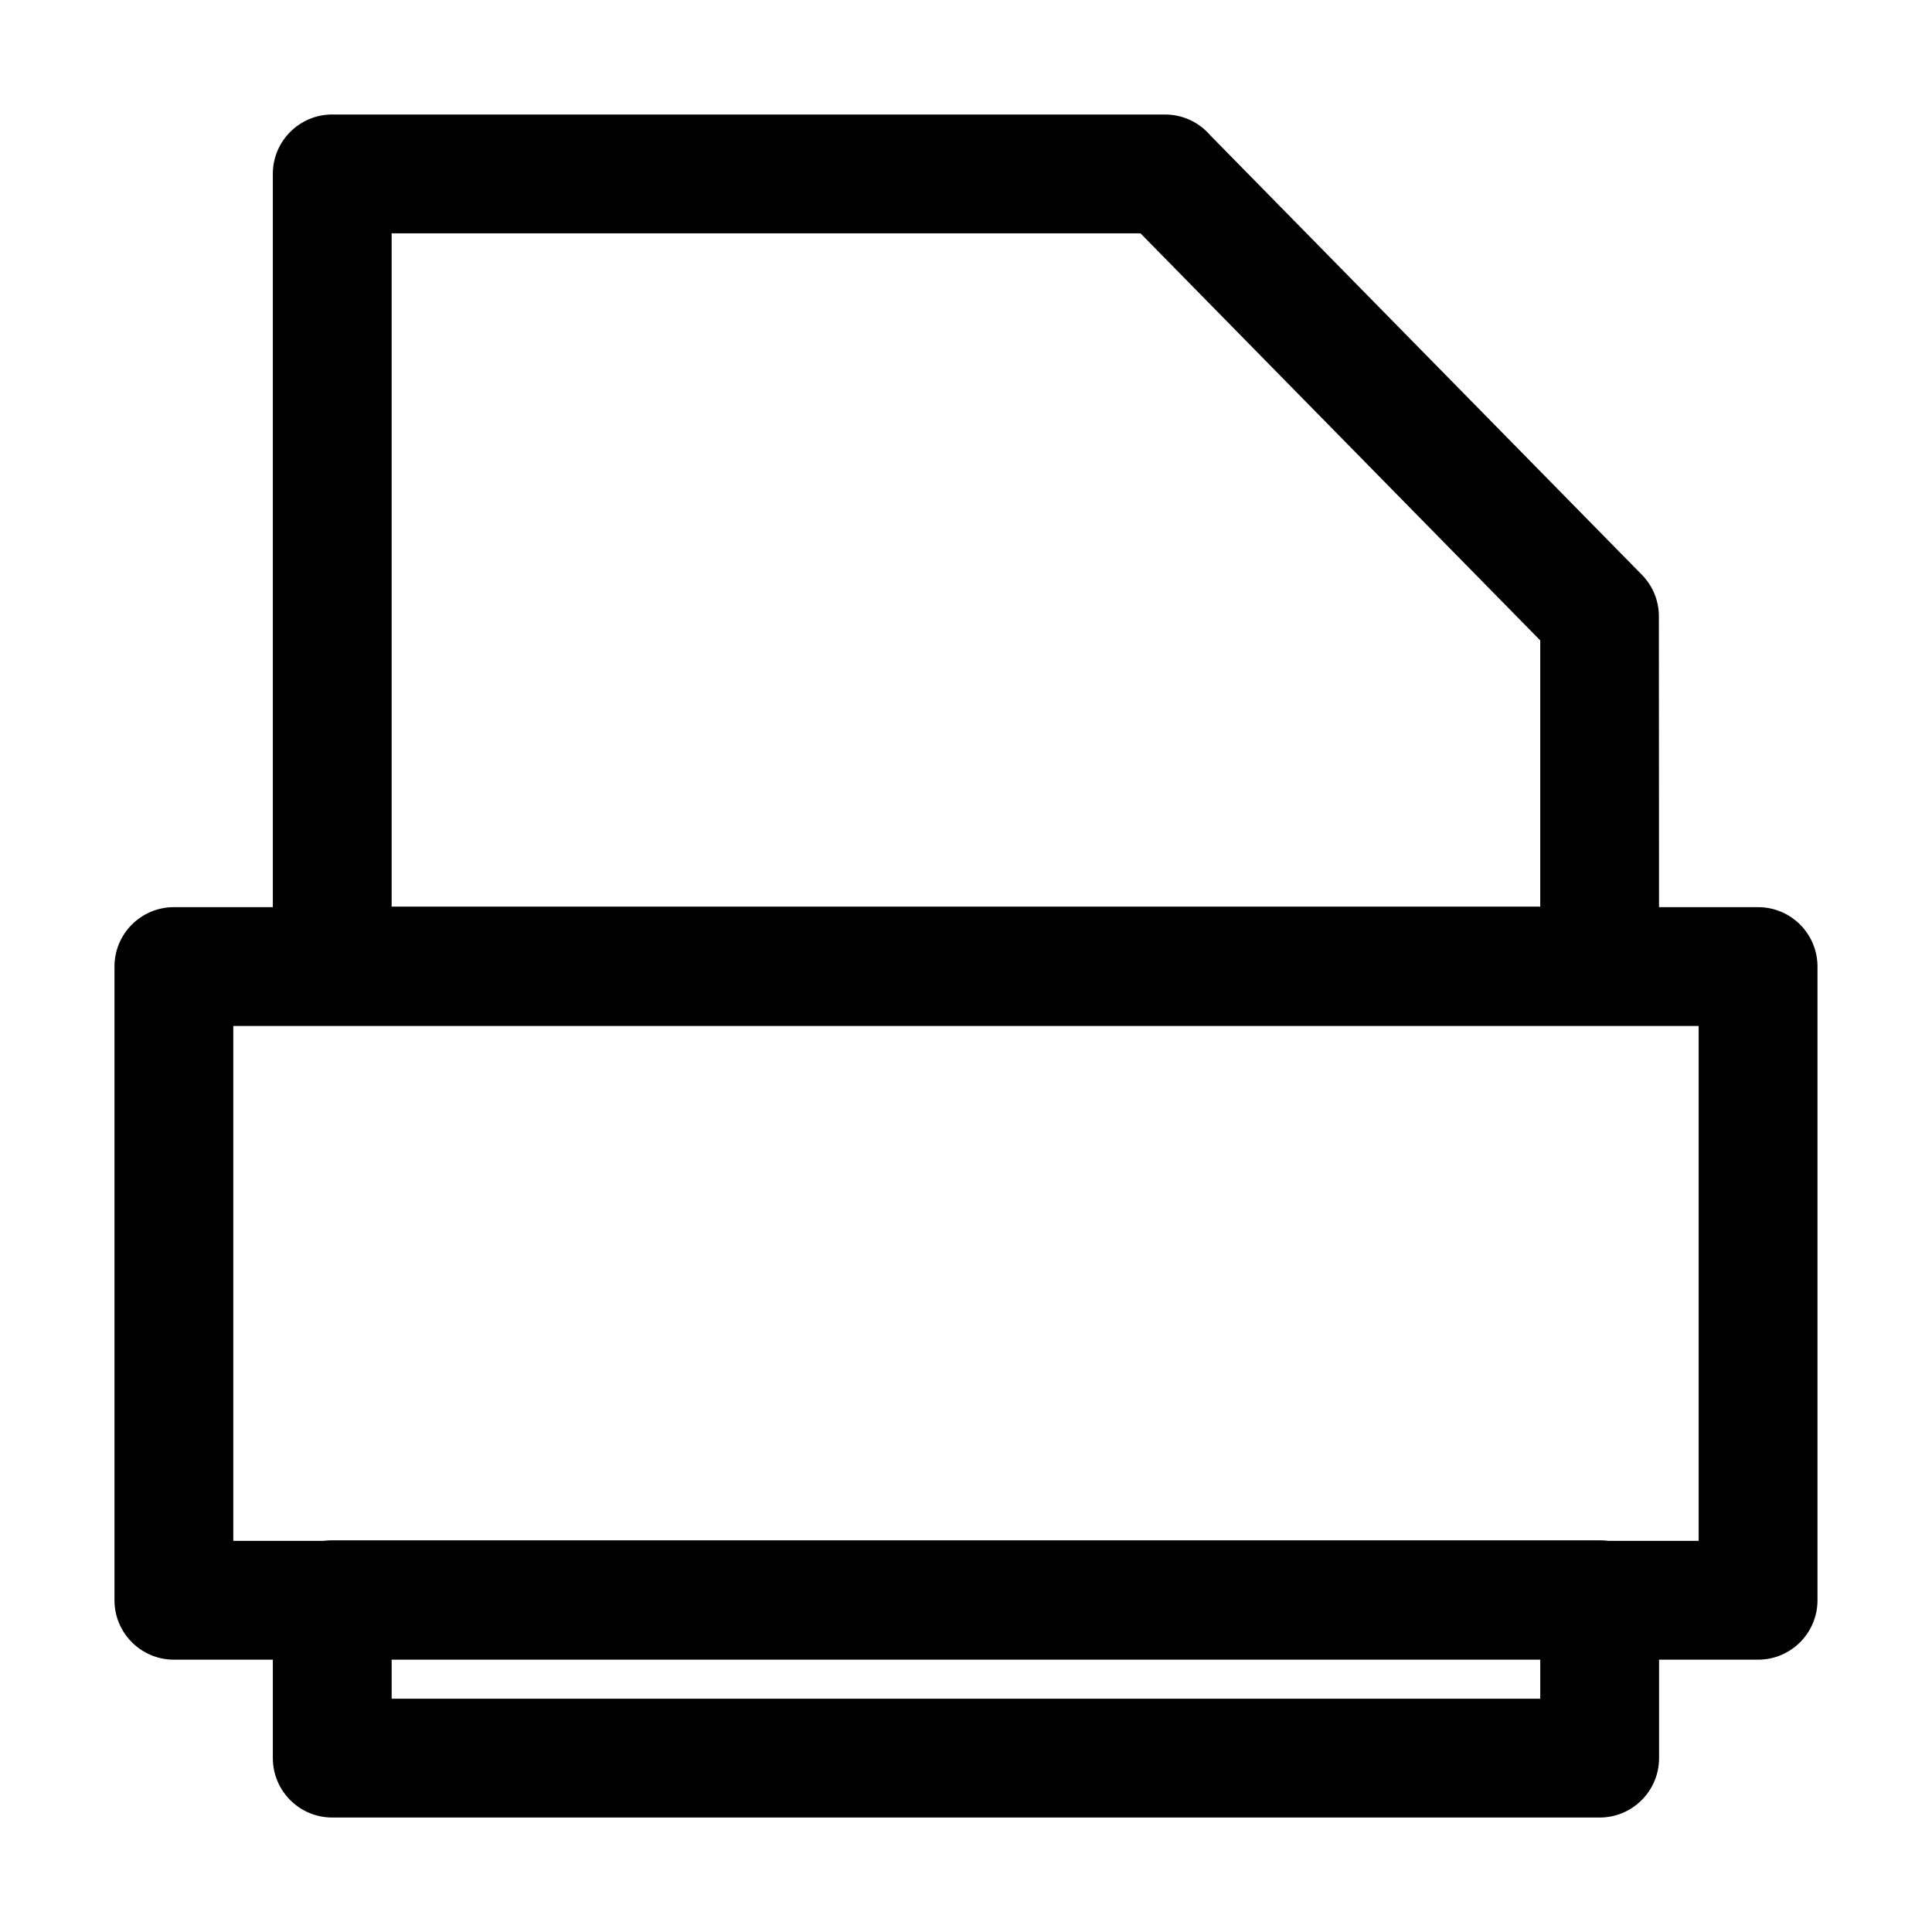
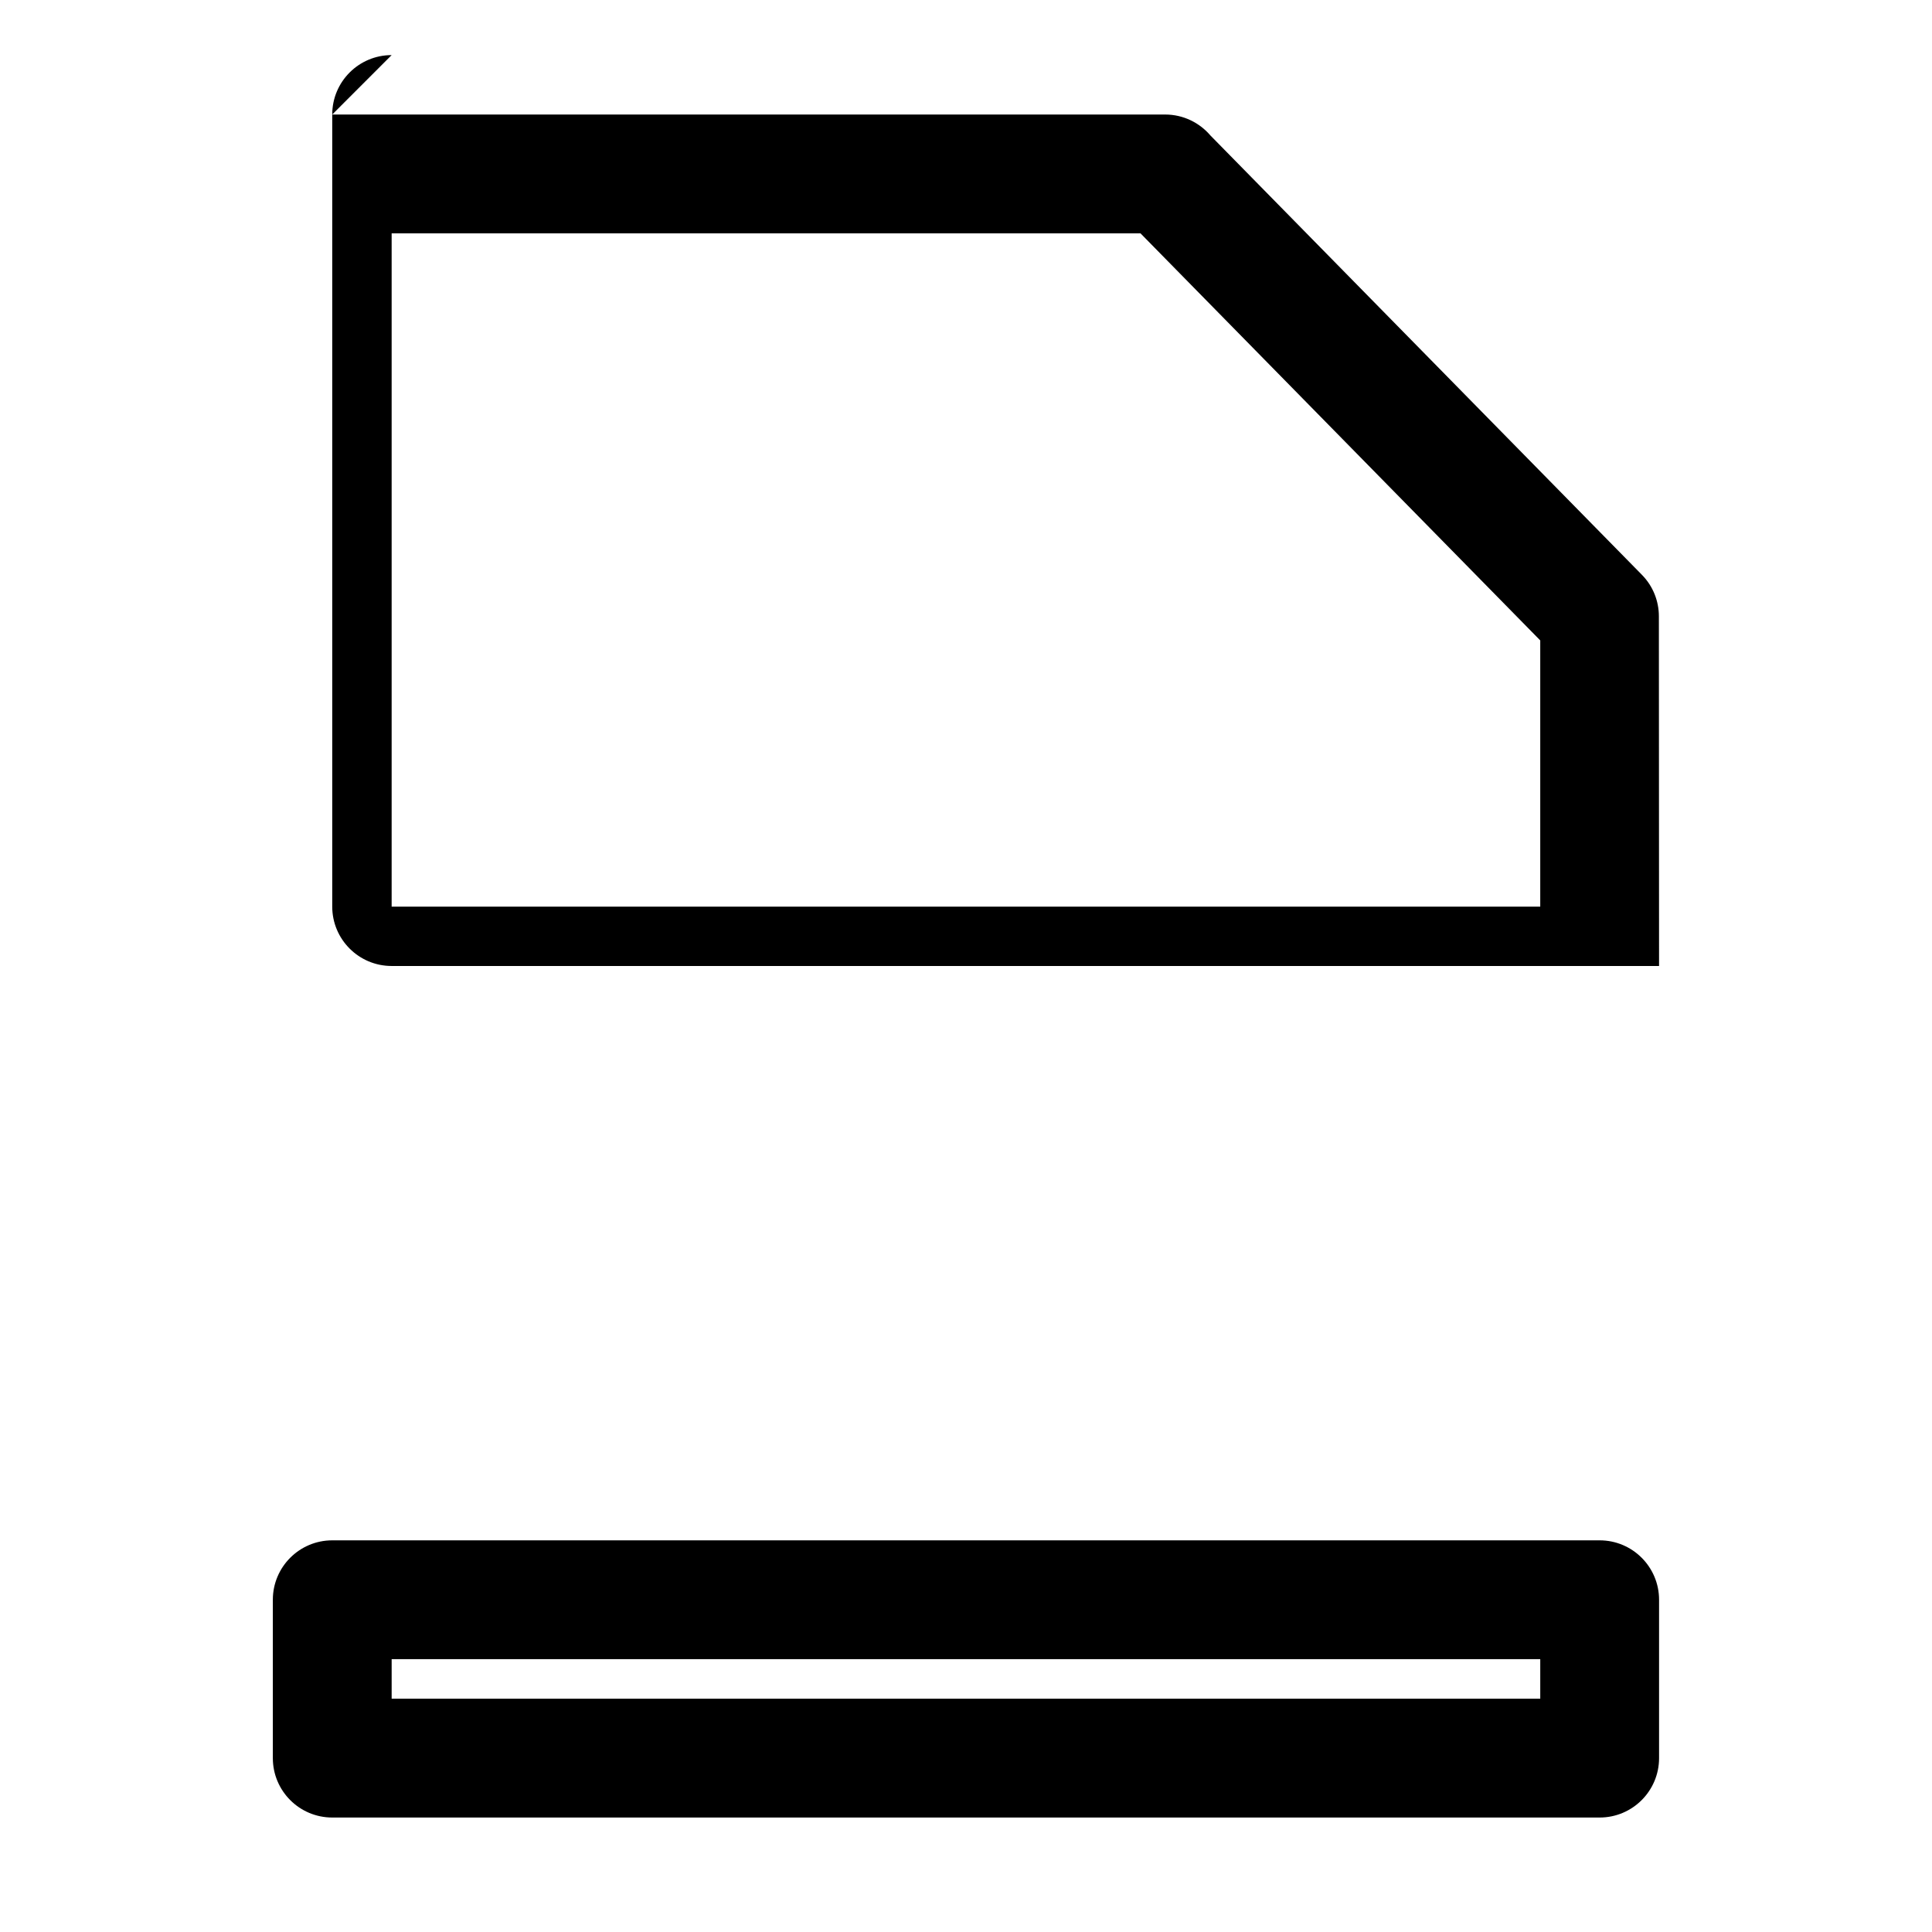
<svg xmlns="http://www.w3.org/2000/svg" fill="#000000" width="800px" height="800px" version="1.1" viewBox="144 144 512 512">
  <g>
-     <path d="m232.04 174.35h220.73c4.801 0 9.102 2.156 11.996 5.543l114.35 116.43c3.008 3.055 4.504 7.039 4.504 11.004l0.047 92.668c0 8.691-7.055 15.742-15.742 15.742h-335.88c-8.691 0-15.742-7.055-15.742-15.742v-209.91c0-8.691 7.055-15.742 15.742-15.742zm214.2 31.488h-198.45v178.43h304.39v-70.551l-105.94-107.88zm137.43 362.11v41.973c0 8.691-7.055 15.742-15.742 15.742h-335.88c-8.691 0-15.742-7.055-15.742-15.742v-41.973c0-8.691 7.055-15.742 15.742-15.742h335.88c8.691 0 15.742 7.055 15.742 15.742zm-31.488 26.23v-10.484h-304.39v10.484z" />
-     <path d="m609.91 583.83h-419.83c-8.691 0-15.742-7.055-15.742-15.742v-167.94c0-8.691 7.055-15.742 15.742-15.742h419.83c8.691 0 15.742 7.055 15.742 15.742v167.94c0 8.691-7.055 15.742-15.742 15.742zm-404.09-31.488h388.34v-136.45h-388.34z" />
+     <path d="m232.04 174.35h220.73c4.801 0 9.102 2.156 11.996 5.543l114.35 116.43c3.008 3.055 4.504 7.039 4.504 11.004l0.047 92.668h-335.88c-8.691 0-15.742-7.055-15.742-15.742v-209.91c0-8.691 7.055-15.742 15.742-15.742zm214.2 31.488h-198.45v178.43h304.39v-70.551l-105.94-107.88zm137.43 362.11v41.973c0 8.691-7.055 15.742-15.742 15.742h-335.88c-8.691 0-15.742-7.055-15.742-15.742v-41.973c0-8.691 7.055-15.742 15.742-15.742h335.88c8.691 0 15.742 7.055 15.742 15.742zm-31.488 26.23v-10.484h-304.39v10.484z" />
  </g>
</svg>